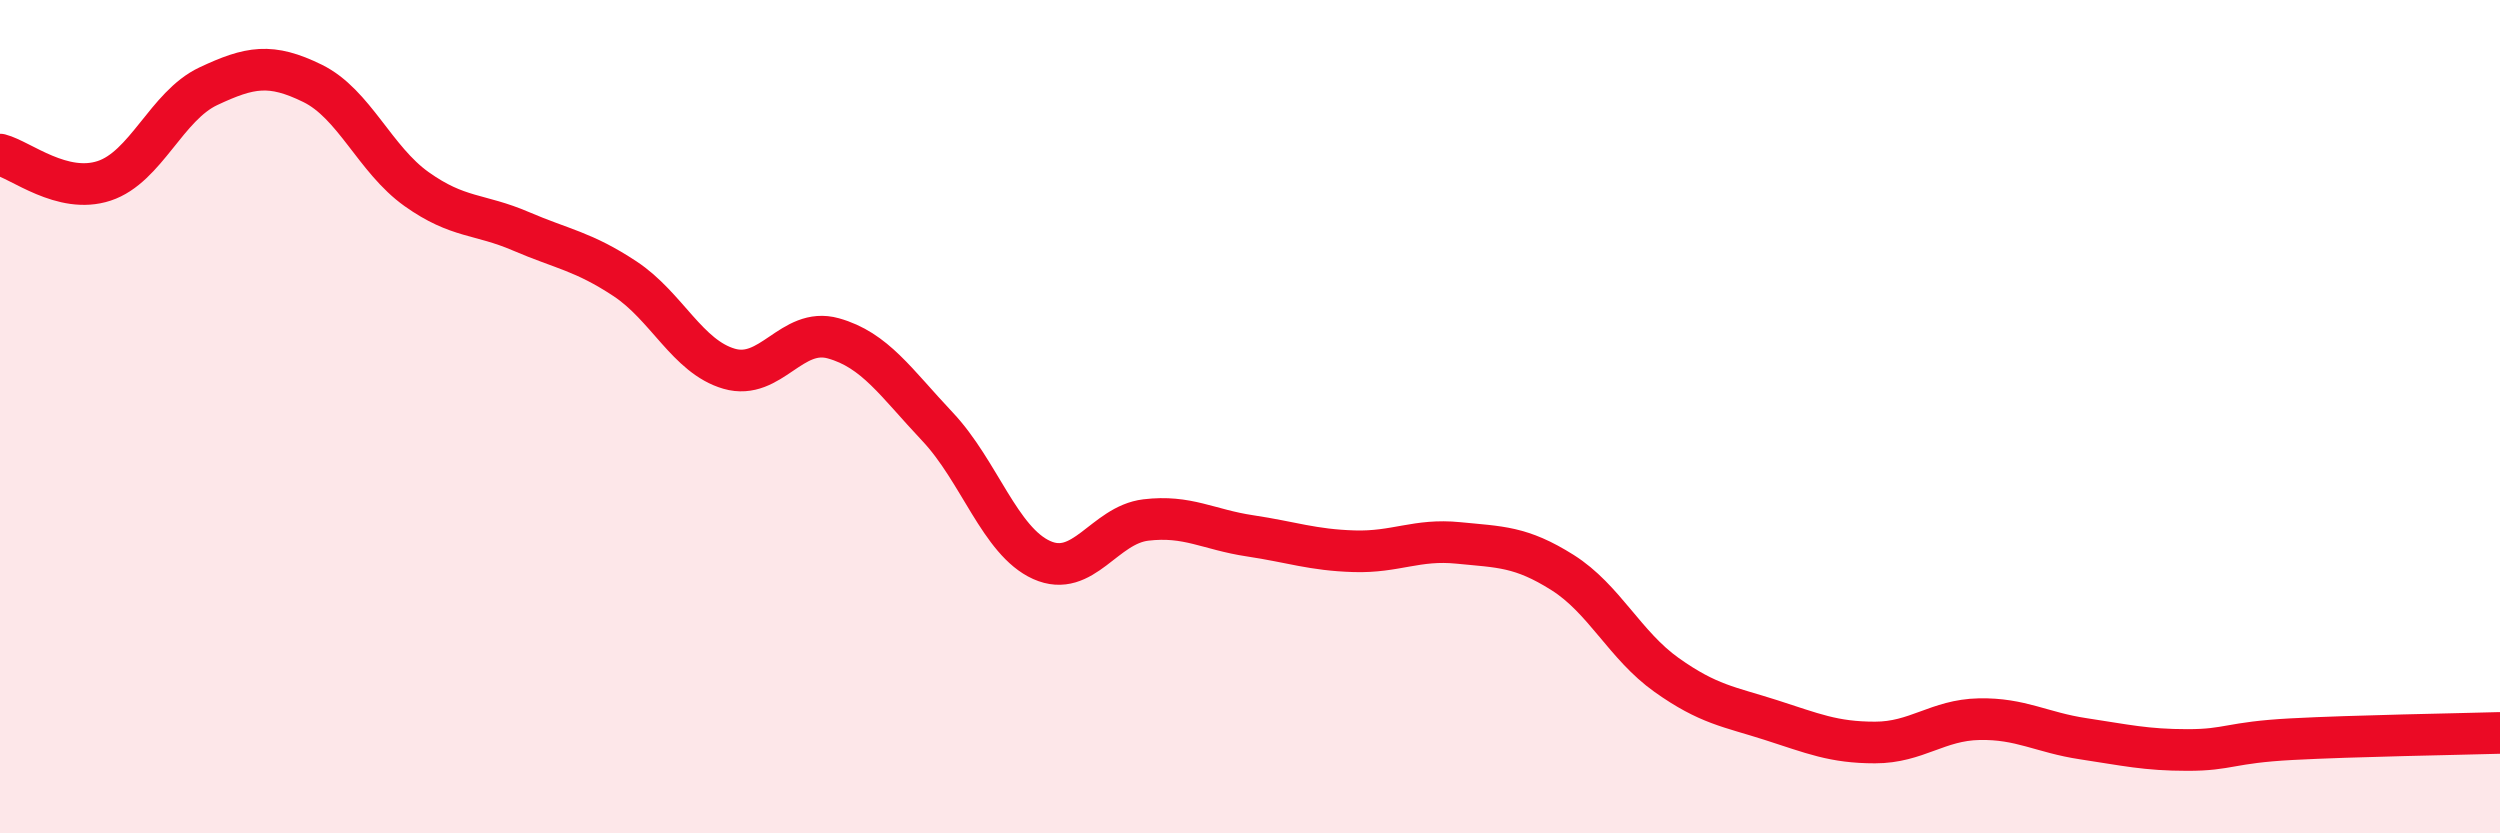
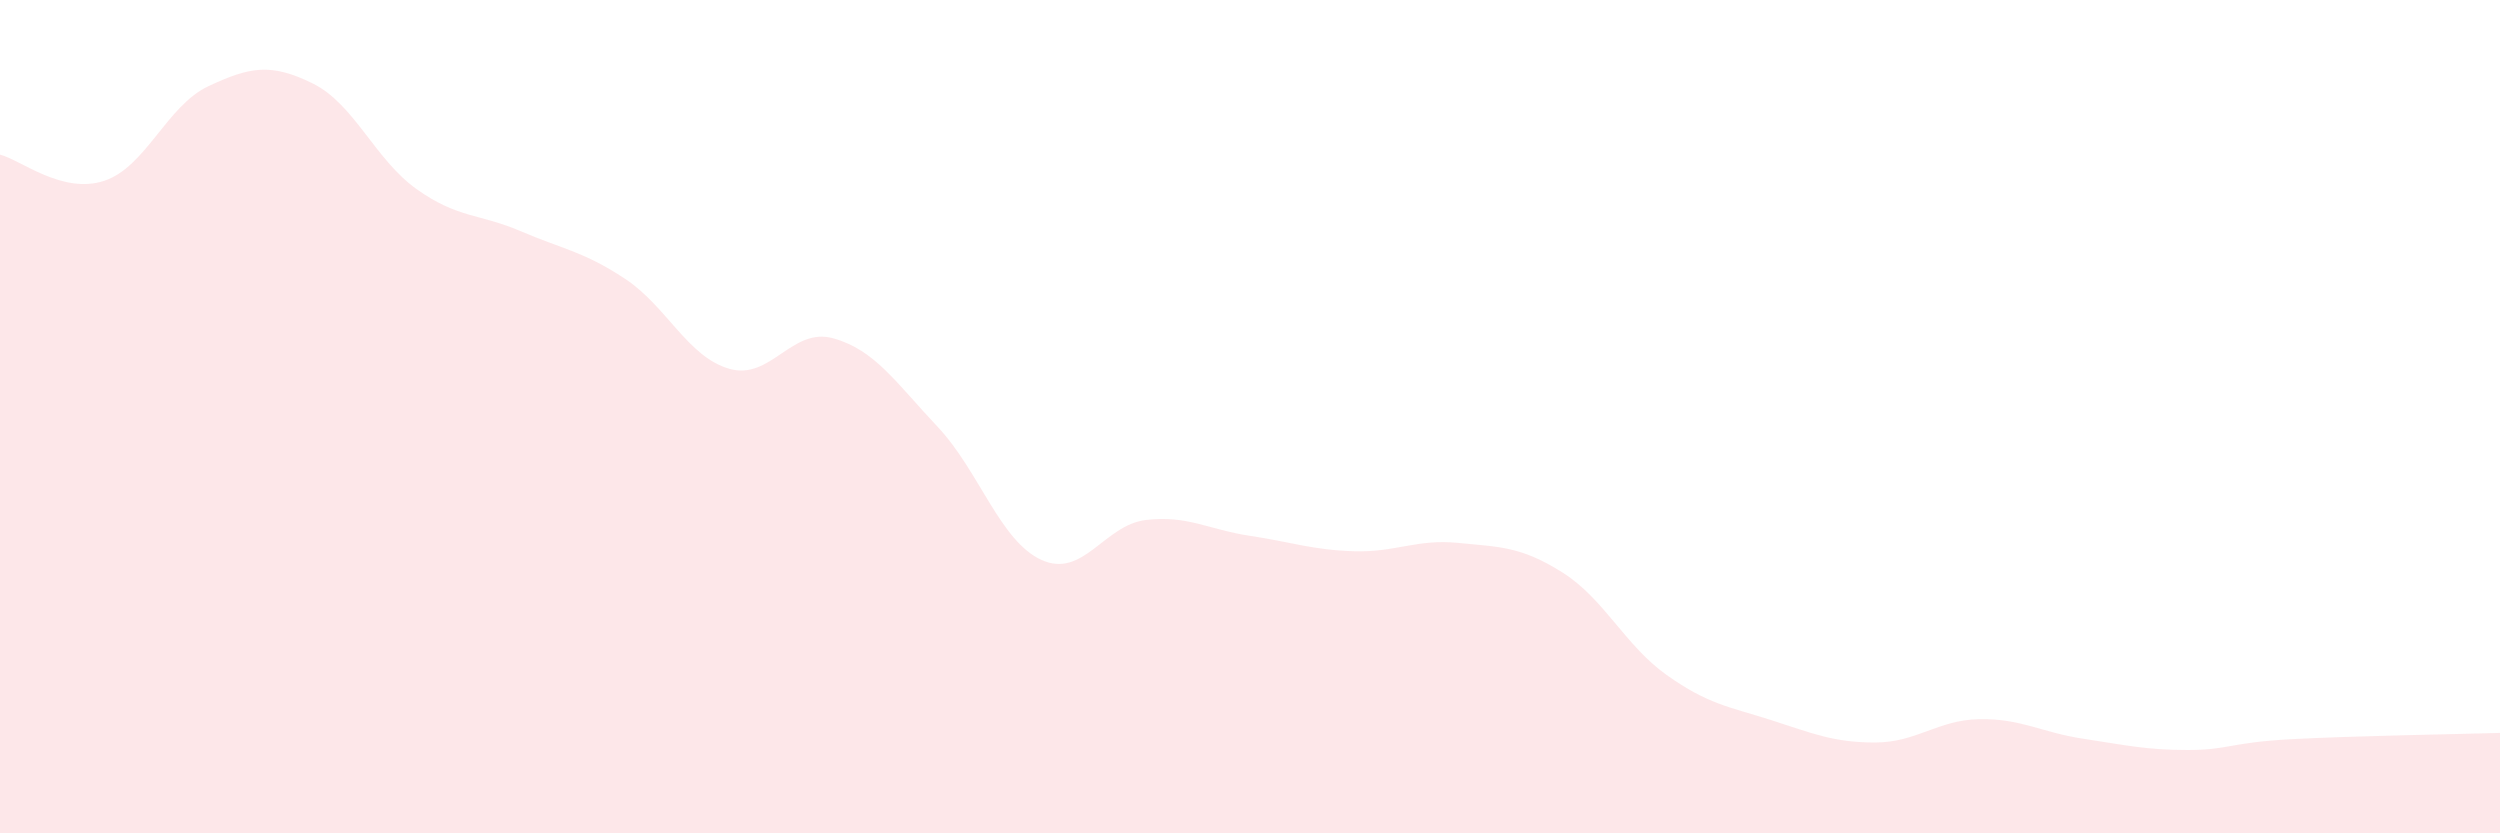
<svg xmlns="http://www.w3.org/2000/svg" width="60" height="20" viewBox="0 0 60 20">
  <path d="M 0,3.71 C 0.5,3.84 1.5,4.67 2.5,4.34 C 3.5,4.01 4,2.54 5,2.07 C 6,1.6 6.5,1.51 7.5,2 C 8.5,2.49 9,3.83 10,4.54 C 11,5.25 11.5,5.12 12.5,5.55 C 13.5,5.98 14,6.03 15,6.69 C 16,7.35 16.5,8.56 17.5,8.85 C 18.5,9.14 19,7.84 20,8.12 C 21,8.4 21.5,9.18 22.5,10.24 C 23.5,11.3 24,12.99 25,13.44 C 26,13.89 26.5,12.6 27.5,12.48 C 28.5,12.36 29,12.71 30,12.86 C 31,13.01 31.5,13.2 32.5,13.23 C 33.5,13.26 34,12.93 35,13.03 C 36,13.13 36.5,13.11 37.5,13.74 C 38.5,14.37 39,15.49 40,16.2 C 41,16.91 41.5,16.96 42.5,17.28 C 43.5,17.6 44,17.82 45,17.82 C 46,17.82 46.5,17.28 47.5,17.26 C 48.5,17.24 49,17.58 50,17.73 C 51,17.88 51.5,18 52.5,18 C 53.5,18 53.5,17.82 55,17.74 C 56.5,17.66 59,17.62 60,17.59L60 20L0 20Z" fill="#EB0A25" opacity="0.1" stroke-linecap="round" stroke-linejoin="round" />
-   <path d="M 0,3.71 C 0.5,3.84 1.5,4.67 2.5,4.34 C 3.5,4.01 4,2.54 5,2.07 C 6,1.6 6.5,1.51 7.5,2 C 8.5,2.49 9,3.83 10,4.54 C 11,5.25 11.5,5.12 12.5,5.55 C 13.5,5.98 14,6.03 15,6.69 C 16,7.35 16.5,8.56 17.5,8.85 C 18.5,9.14 19,7.84 20,8.12 C 21,8.4 21.5,9.18 22.5,10.24 C 23.5,11.3 24,12.99 25,13.44 C 26,13.89 26.5,12.6 27.5,12.48 C 28.5,12.36 29,12.71 30,12.86 C 31,13.01 31.5,13.2 32.5,13.23 C 33.5,13.26 34,12.93 35,13.03 C 36,13.13 36.5,13.11 37.5,13.74 C 38.5,14.37 39,15.49 40,16.2 C 41,16.91 41.5,16.96 42.5,17.28 C 43.5,17.6 44,17.82 45,17.82 C 46,17.82 46.5,17.28 47.5,17.26 C 48.5,17.24 49,17.58 50,17.73 C 51,17.88 51.5,18 52.5,18 C 53.5,18 53.5,17.82 55,17.74 C 56.5,17.66 59,17.62 60,17.59" stroke="#EB0A25" stroke-width="1" fill="none" stroke-linecap="round" stroke-linejoin="round" />
</svg>